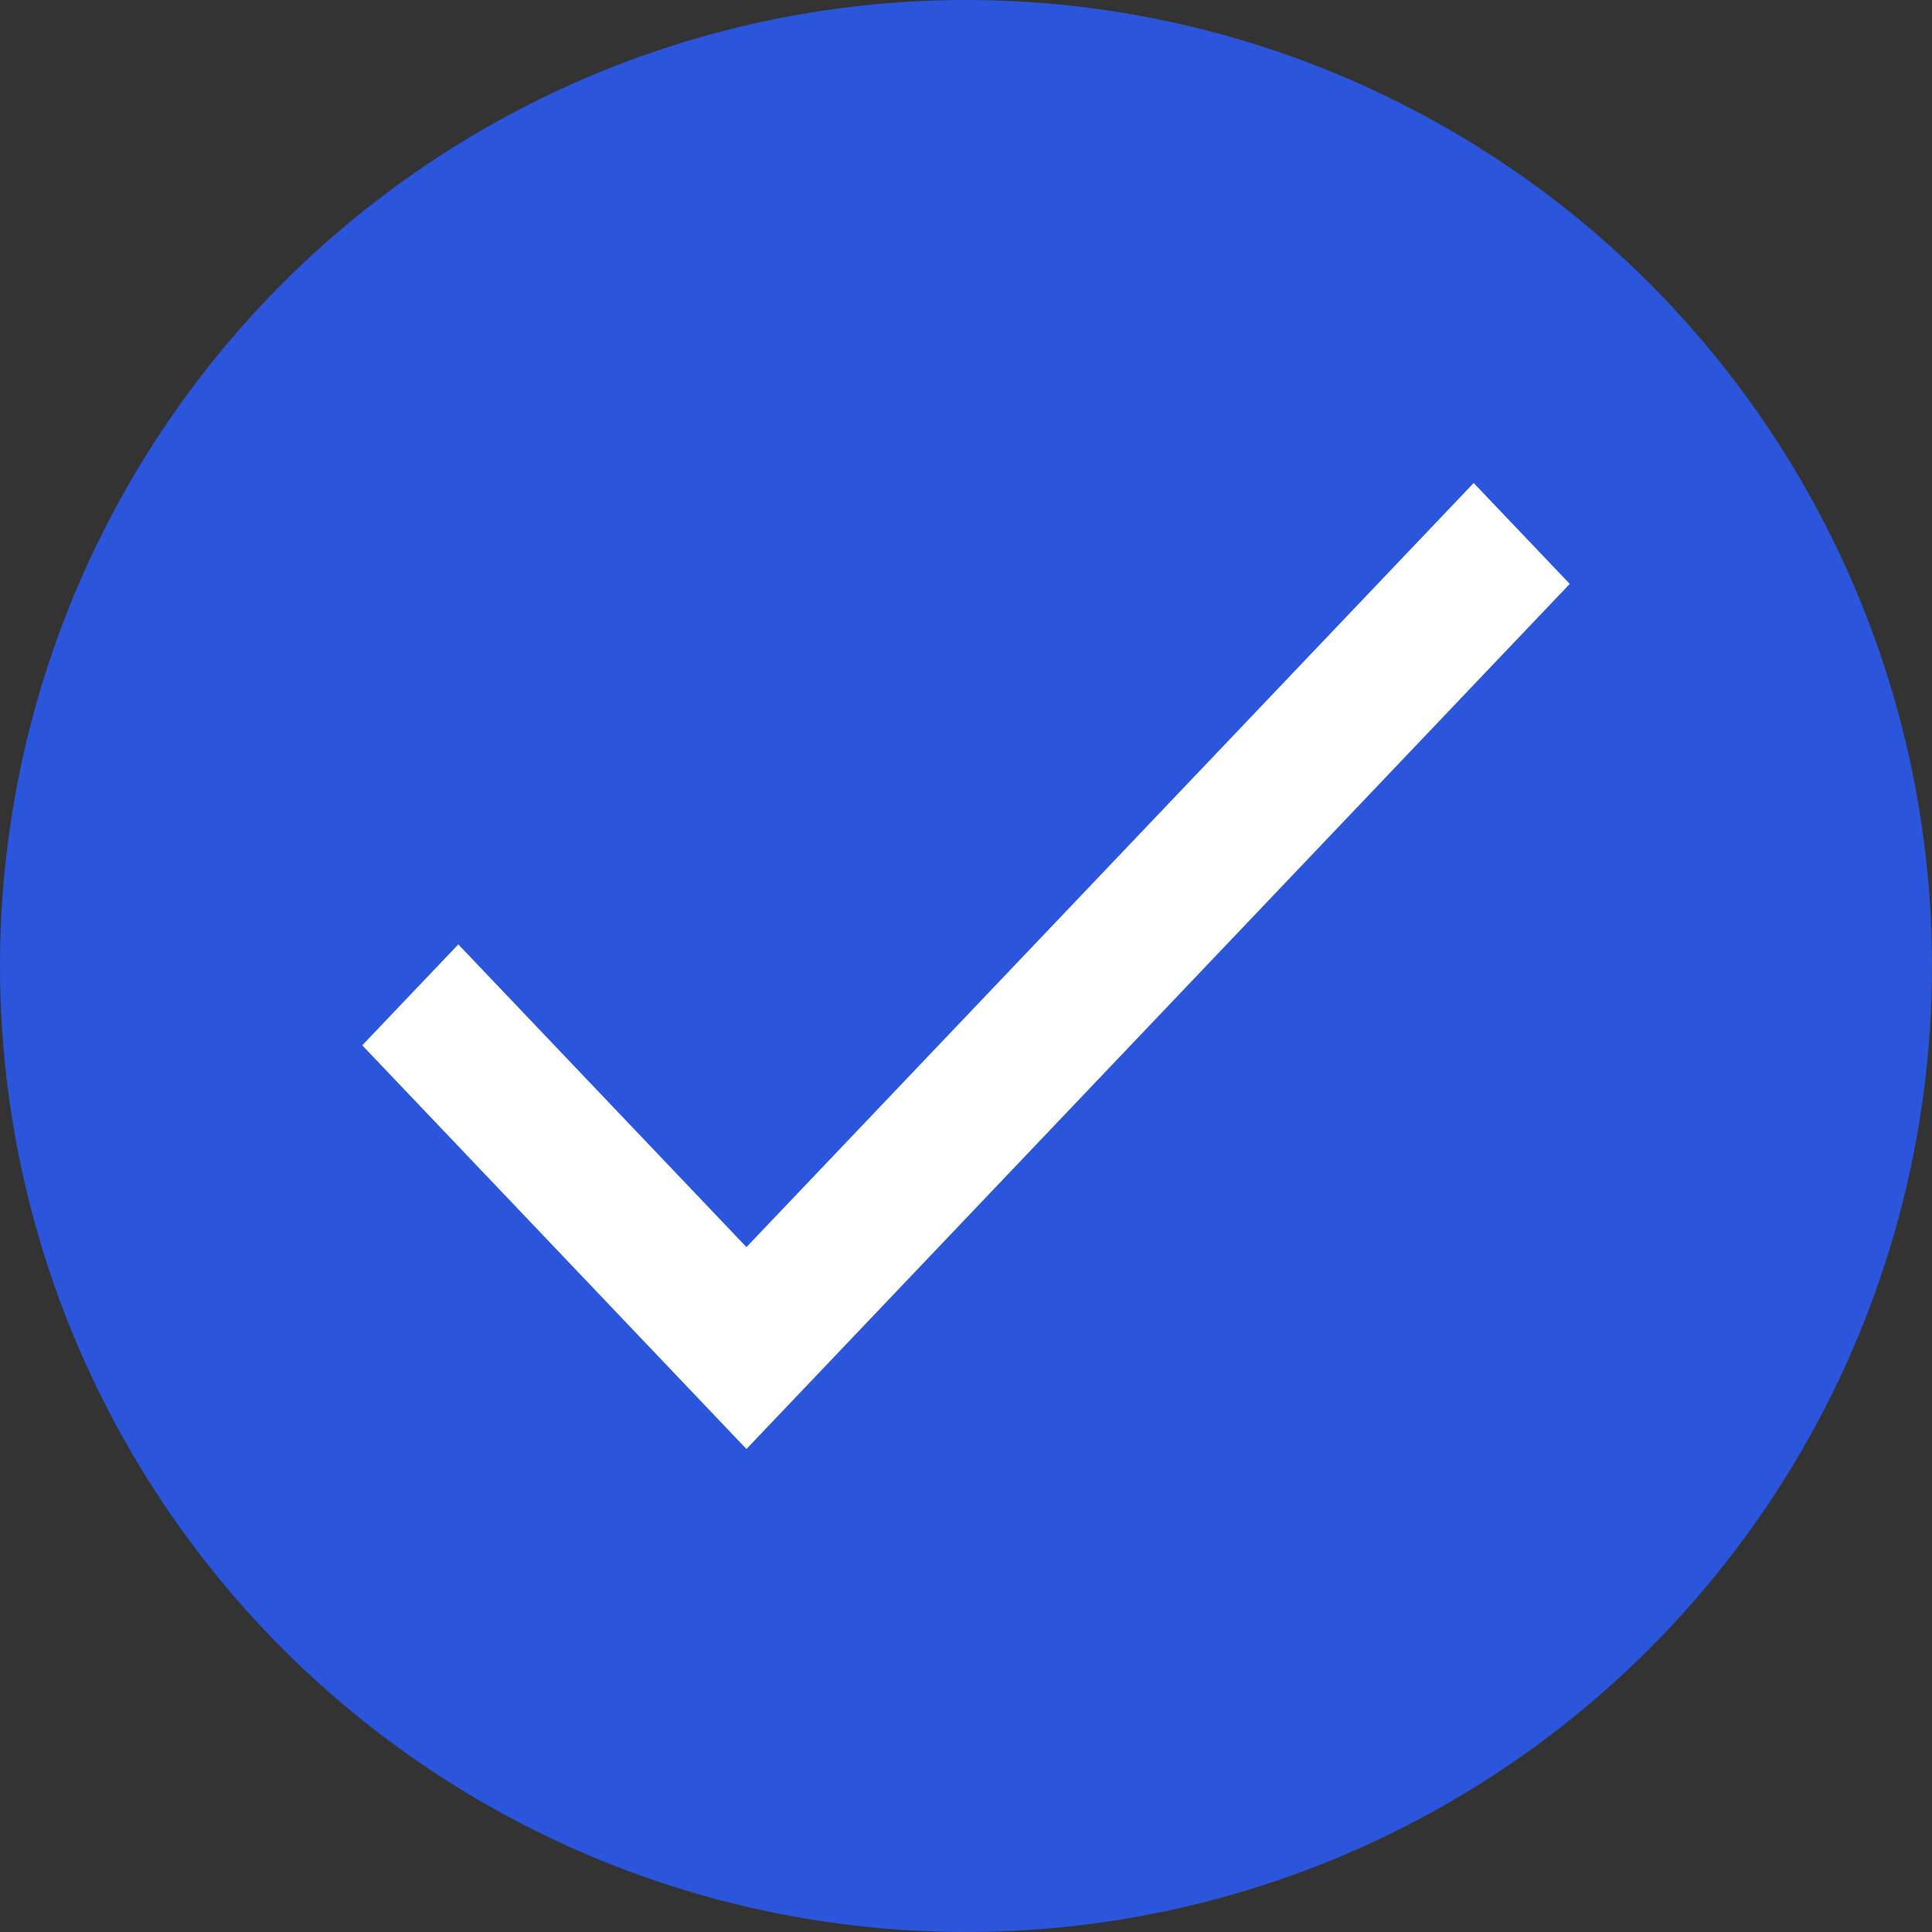
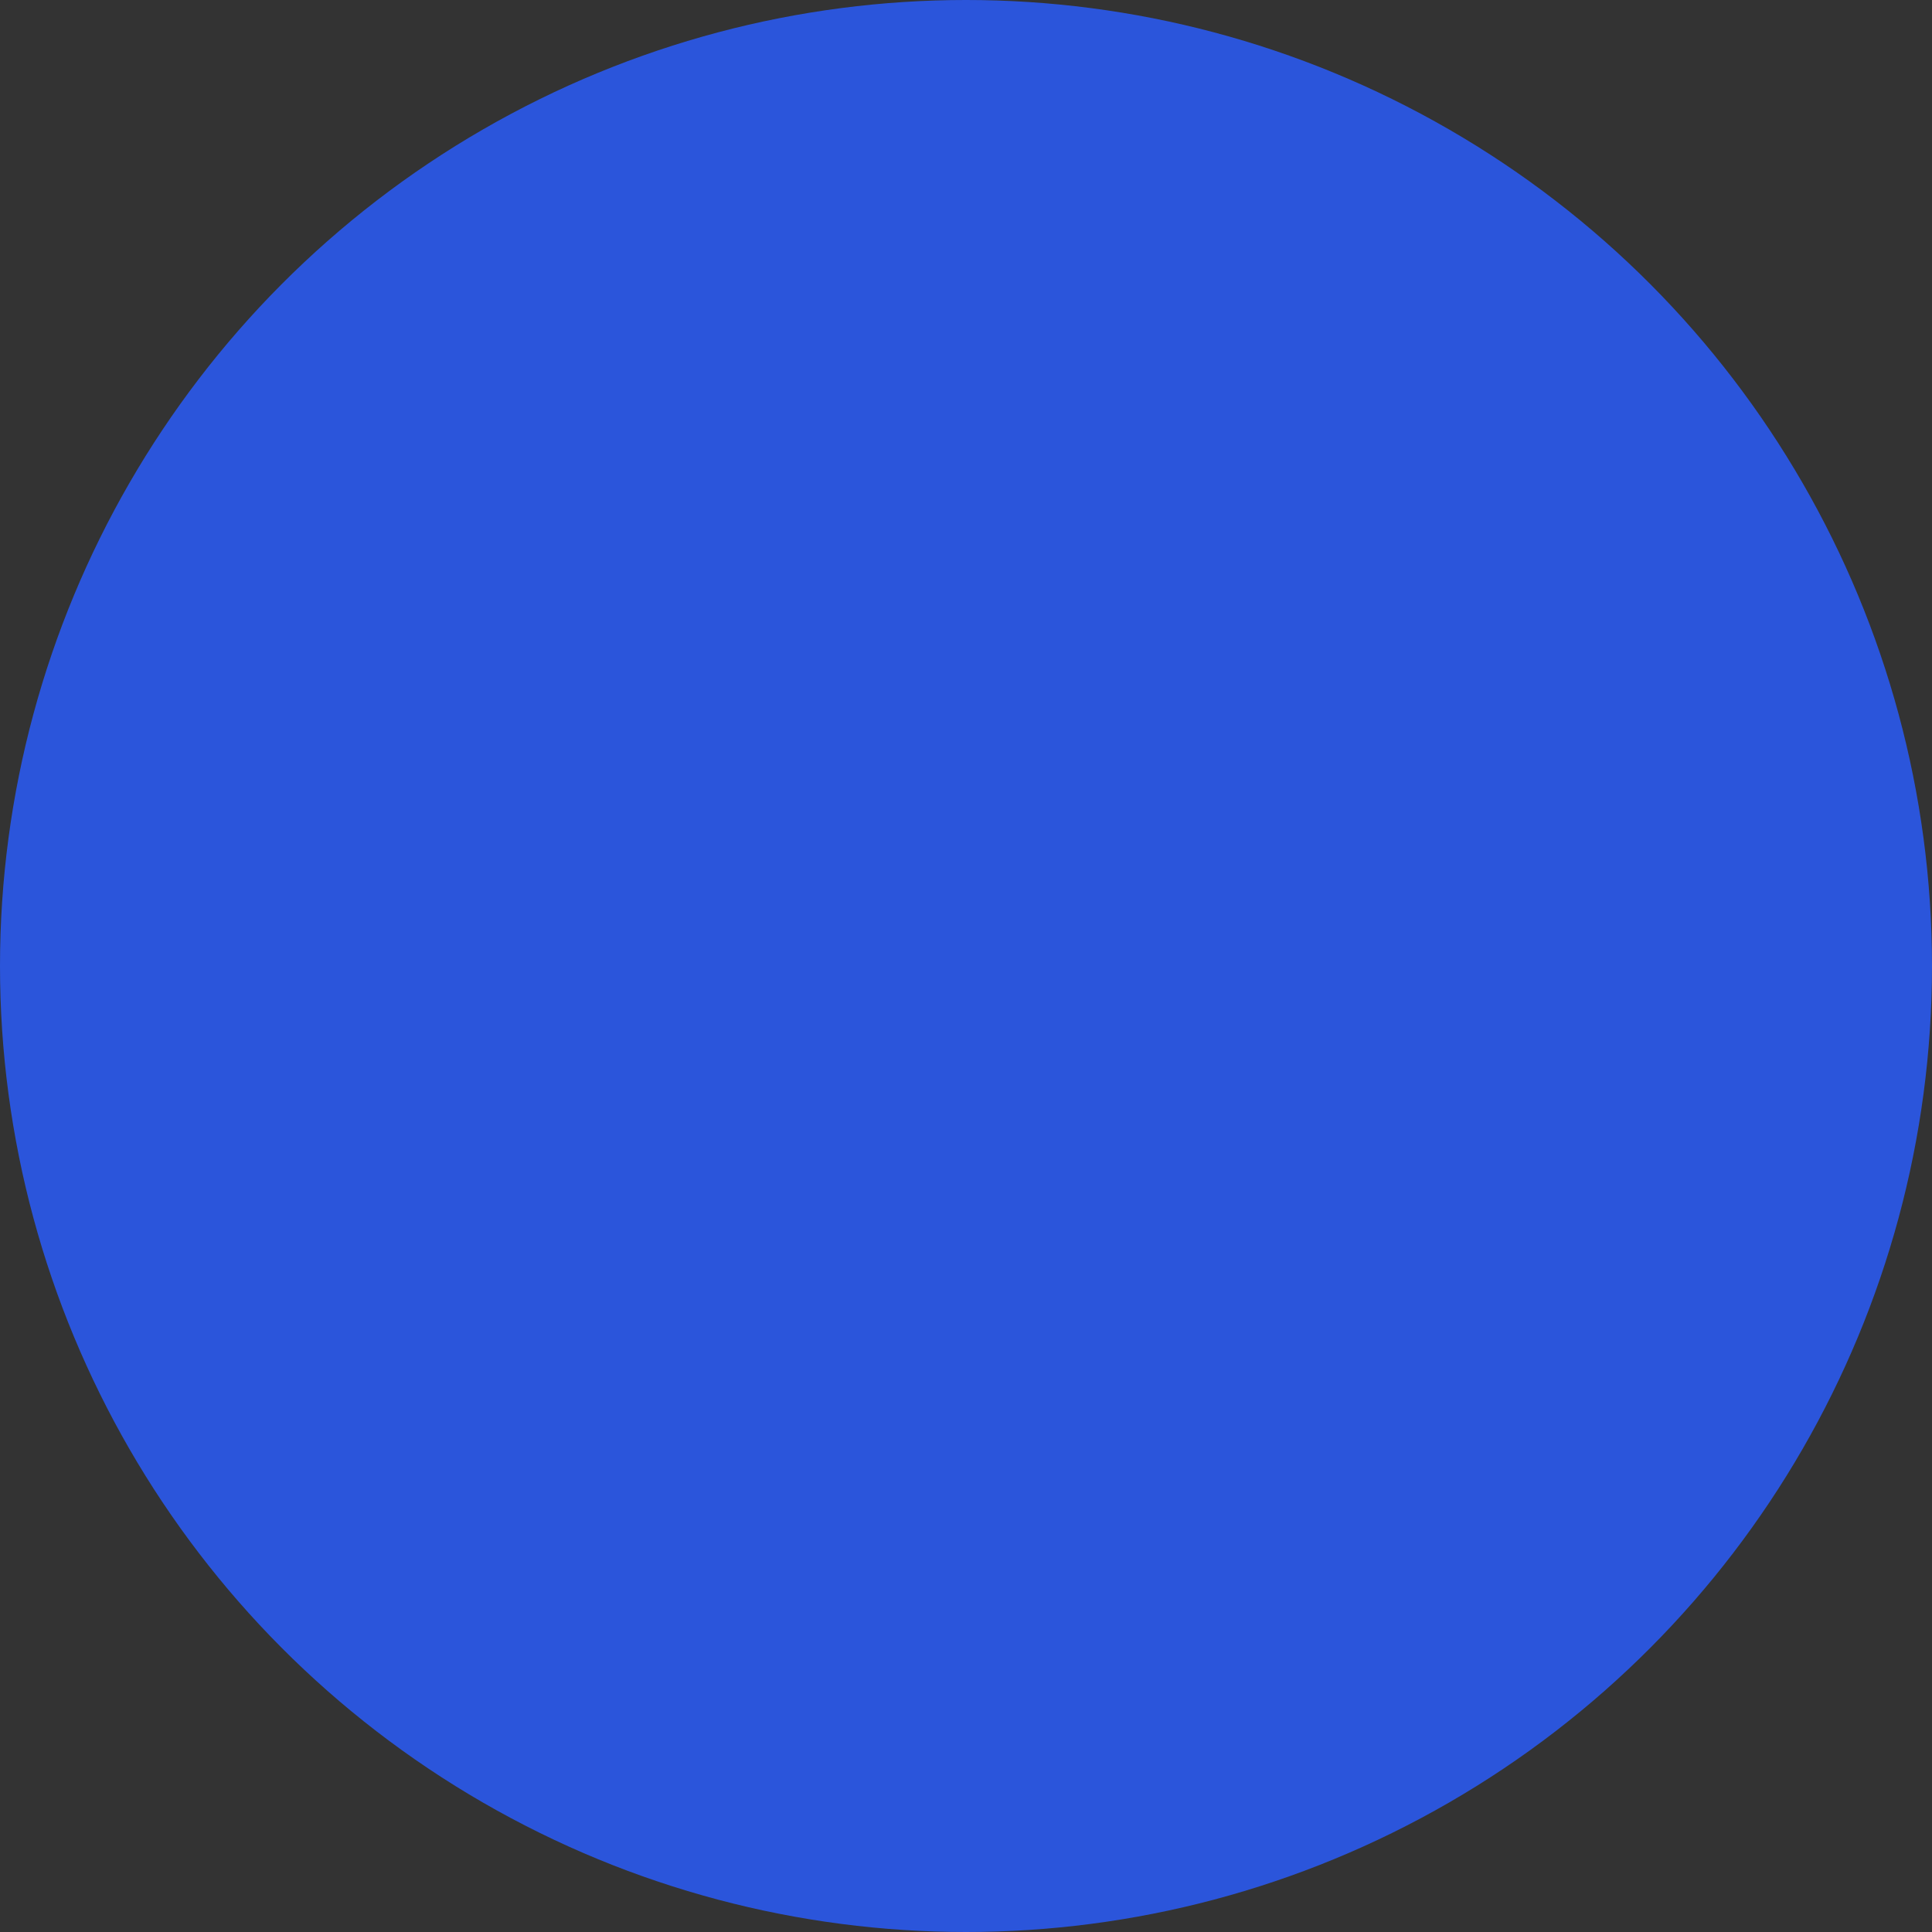
<svg xmlns="http://www.w3.org/2000/svg" width="22" height="22" viewBox="0 0 22 22" fill="none">
  <rect x="0" y="0" width="22" height="22" fill="#333333" stroke="none" />
  <circle cx="11" cy="11" r="11" fill="#2B55DB" />
-   <path d="M8.5 14.201L5.219 10.754L4.125 11.903L8.5 16.5L17.875 6.649L16.781 5.5L8.5 14.201Z" fill="white" />
</svg>